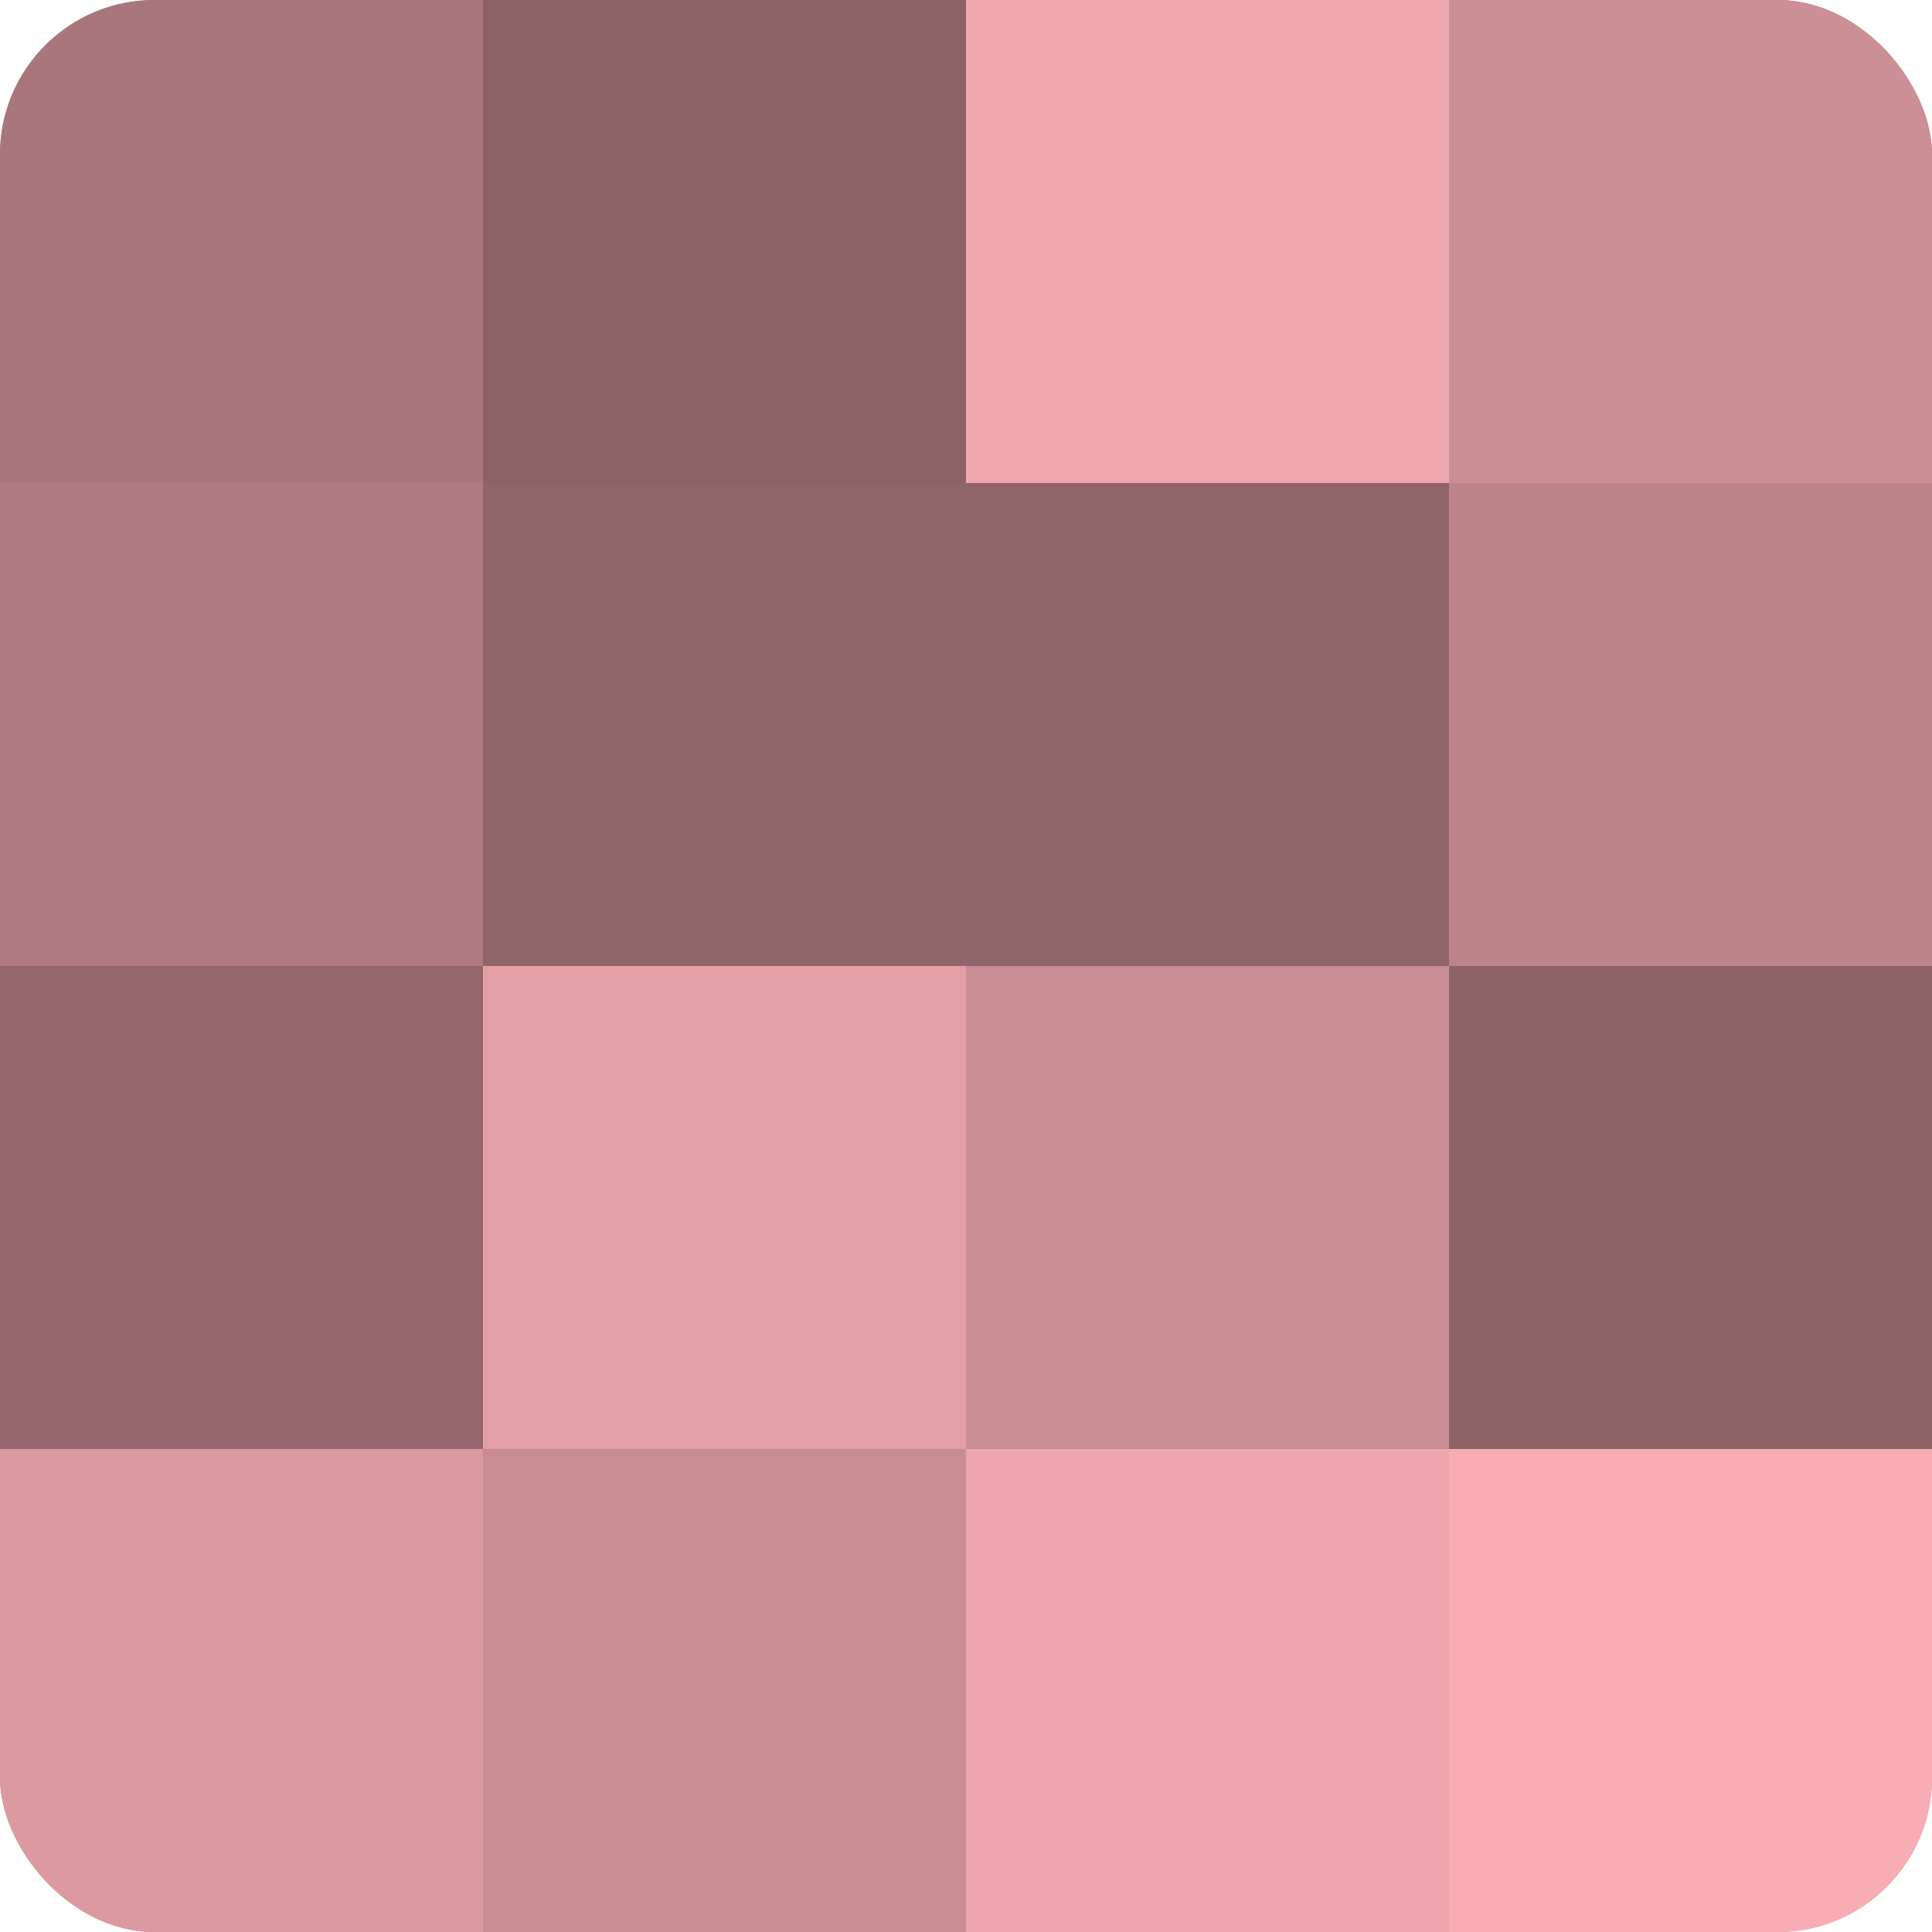
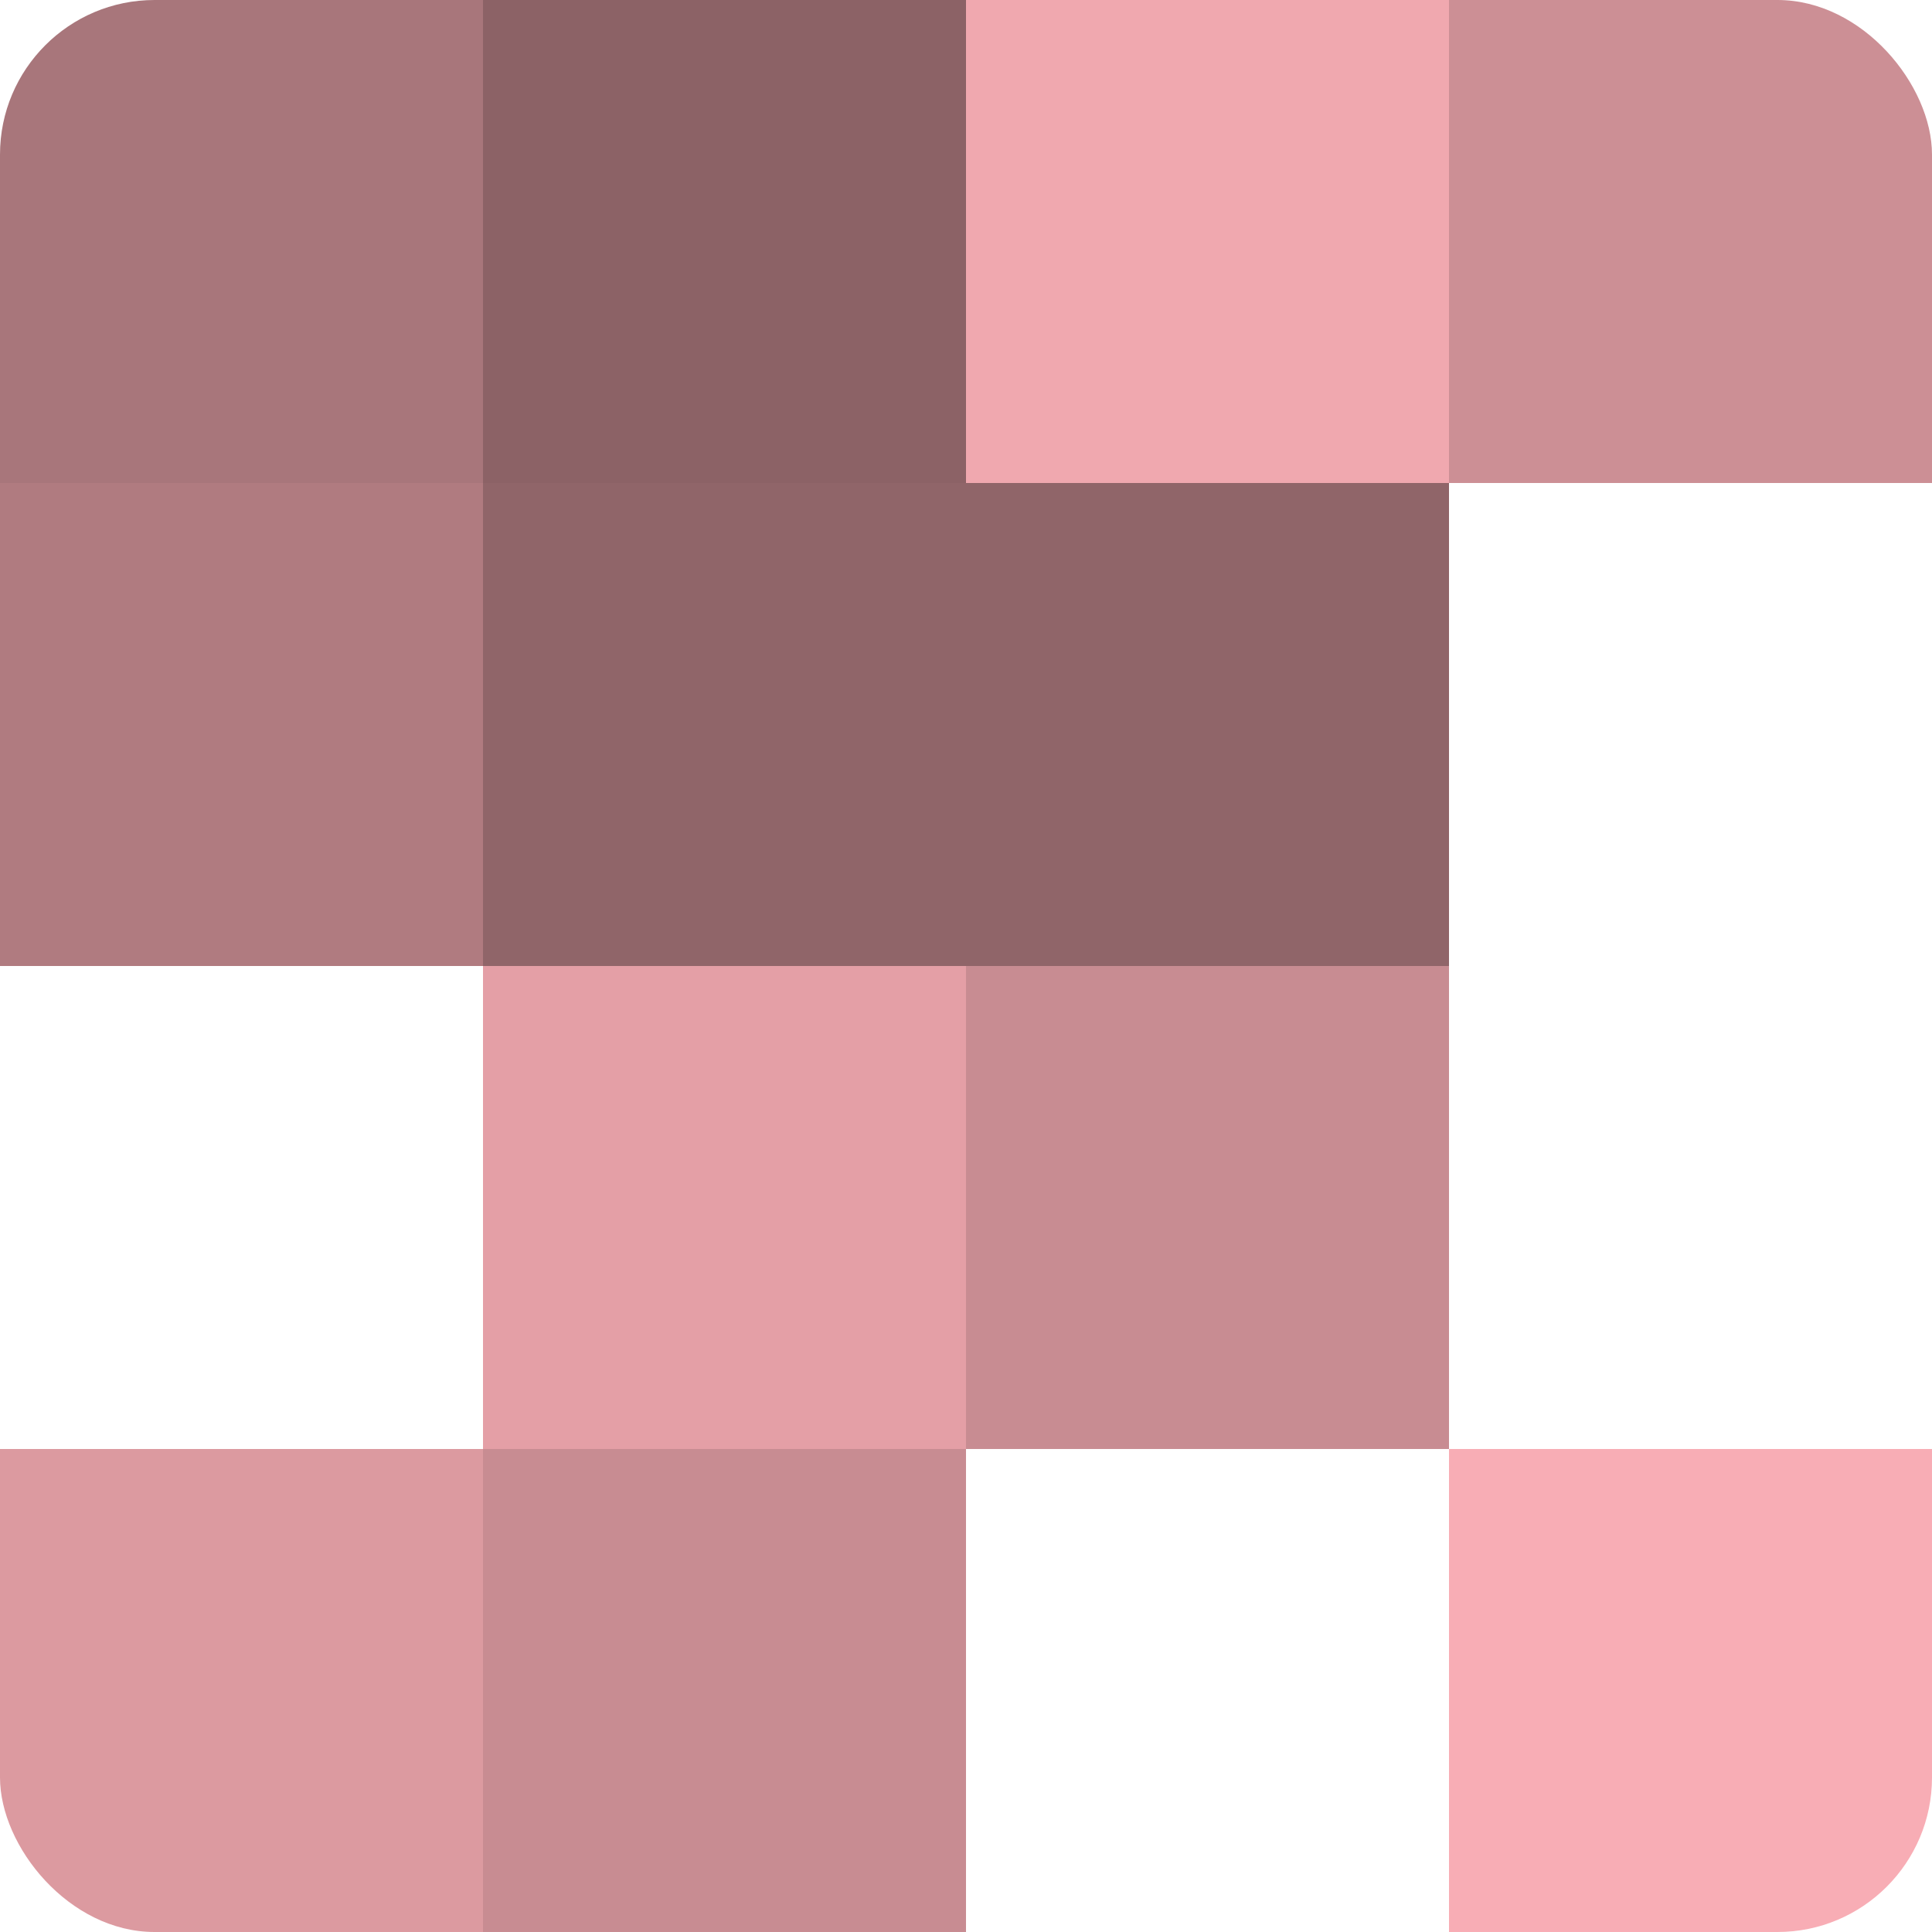
<svg xmlns="http://www.w3.org/2000/svg" width="80" height="80" viewBox="0 0 100 100" preserveAspectRatio="xMidYMid meet">
  <defs>
    <clipPath id="c" width="100" height="100">
      <rect width="100" height="100" rx="8" ry="8" />
    </clipPath>
  </defs>
  <g clip-path="url(#c)">
-     <rect width="100" height="100" fill="#a07075" />
    <rect width="25" height="25" fill="#a8767b" />
    <rect y="25" width="25" height="25" fill="#b07b80" />
-     <rect y="50" width="25" height="25" fill="#94686c" />
    <rect y="75" width="25" height="25" fill="#dc9aa0" />
    <rect x="25" width="25" height="25" fill="#8c6266" />
    <rect x="25" y="25" width="25" height="25" fill="#906569" />
    <rect x="25" y="50" width="25" height="25" fill="#e49fa6" />
    <rect x="25" y="75" width="25" height="25" fill="#c88c92" />
    <rect x="50" width="25" height="25" fill="#f0a8af" />
    <rect x="50" y="25" width="25" height="25" fill="#906569" />
    <rect x="50" y="50" width="25" height="25" fill="#c88c92" />
-     <rect x="50" y="75" width="25" height="25" fill="#eca5ac" />
    <rect x="75" width="25" height="25" fill="#cc8f95" />
-     <rect x="75" y="25" width="25" height="25" fill="#bc8489" />
-     <rect x="75" y="50" width="25" height="25" fill="#8c6266" />
    <rect x="75" y="75" width="25" height="25" fill="#f8adb5" />
  </g>
</svg>